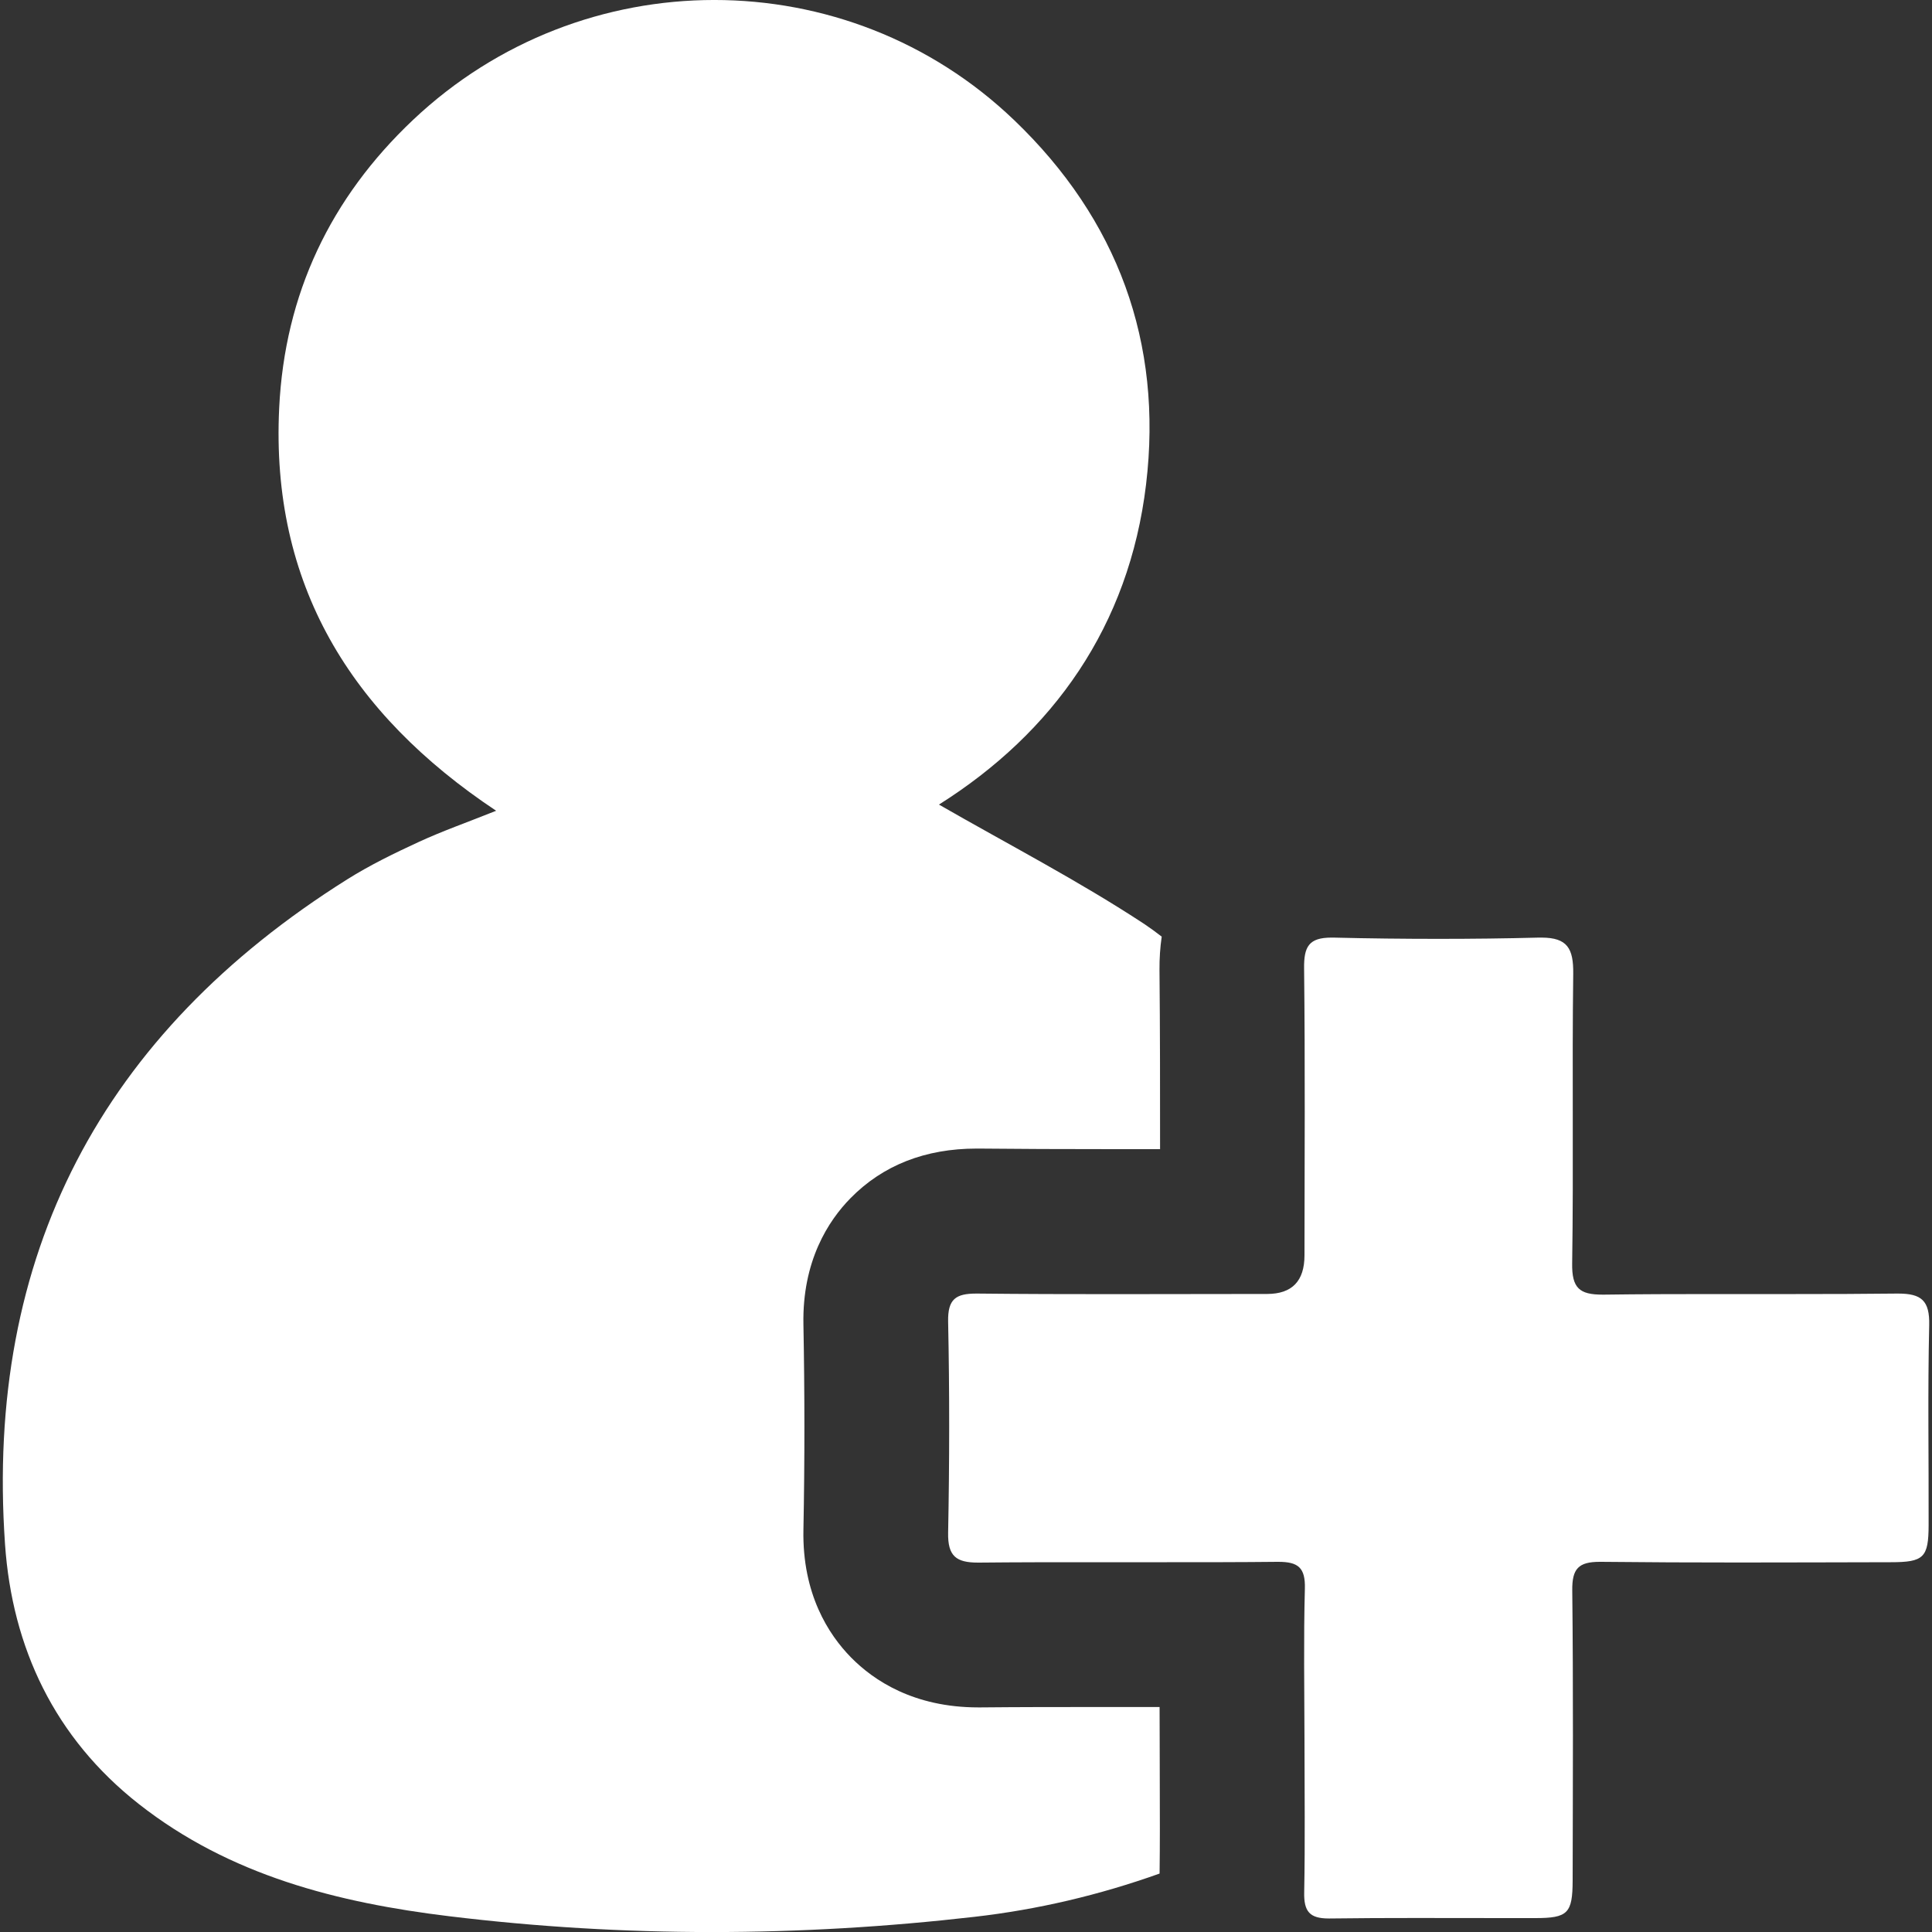
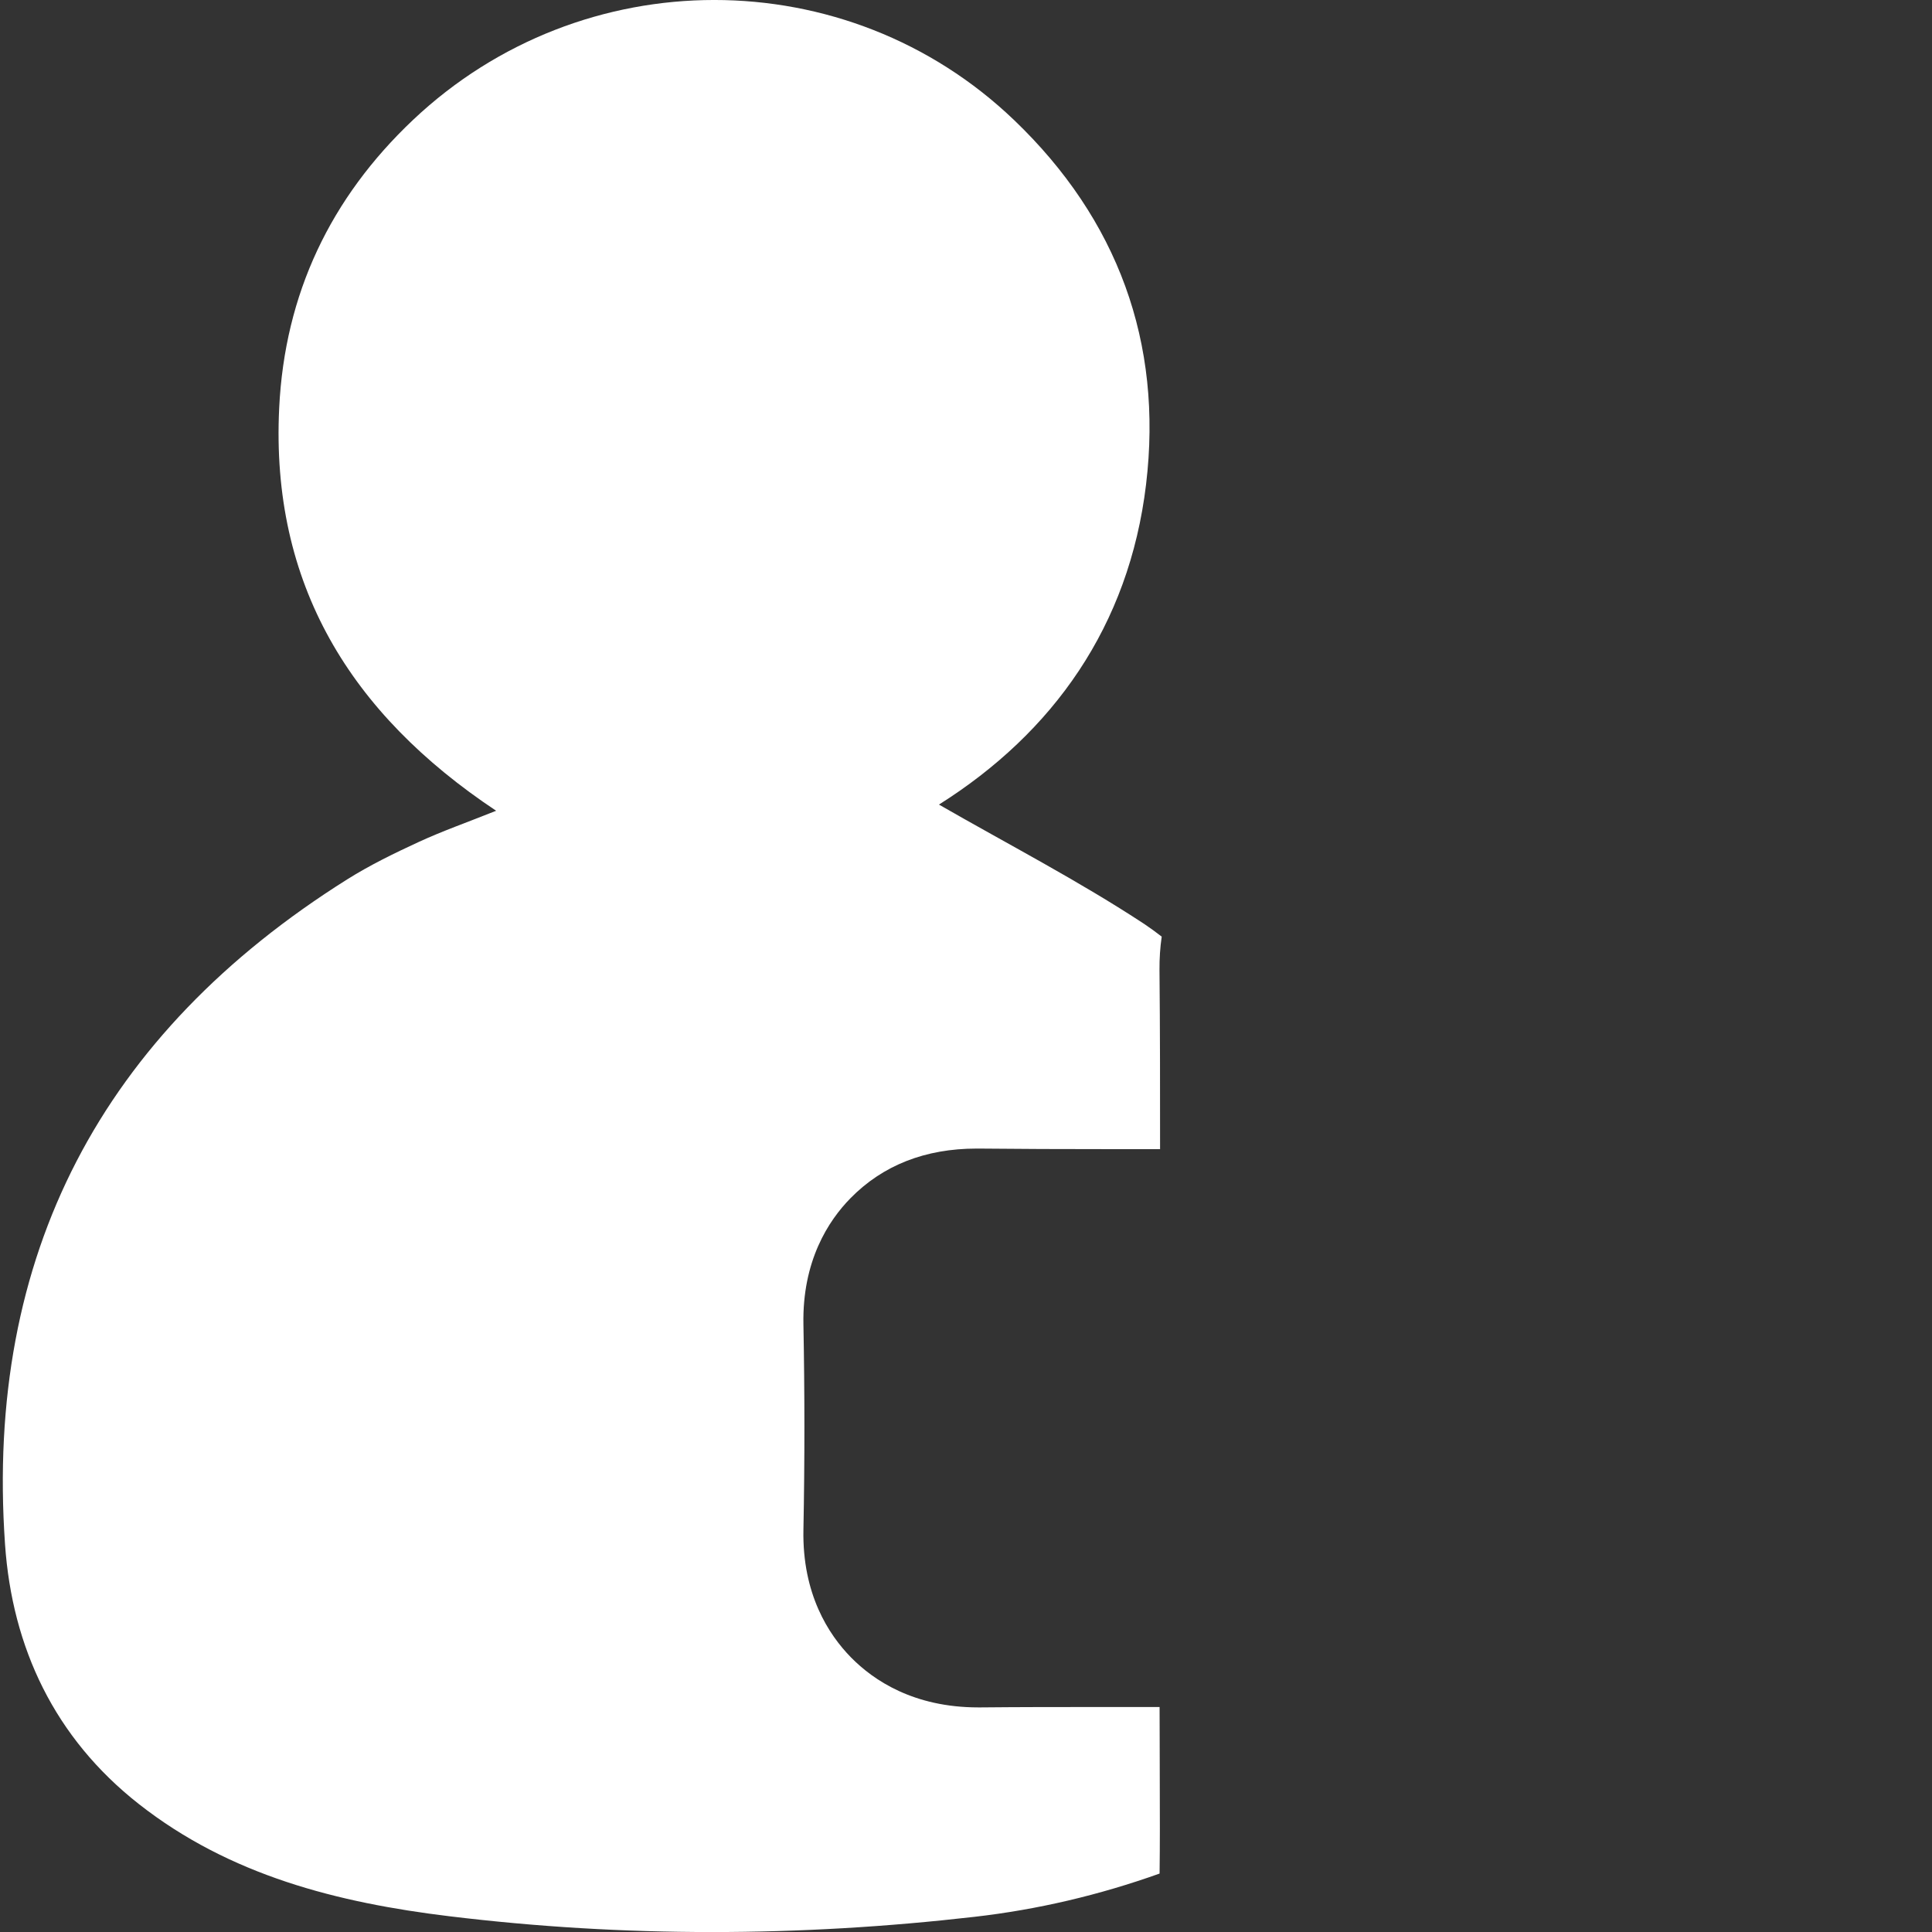
<svg xmlns="http://www.w3.org/2000/svg" viewBox="0 0 200 200" data-sanitized-data-name="Layer 1" data-name="Layer 1" id="Layer_1">
  <rect x="0" y="0" width="200" height="200" fill="#333333" stroke="none" />
  <defs>
    <style>
      .cls-1 {
        fill: #fff;
        stroke-width: 0px;
      }
    </style>
  </defs>
  <path d="m120.06,184.61c0-1.48-.01-2.95-.01-4.43,0-1.16,0-2.31-.01-3.47h-3.13s-3.89,0-3.89,0c-3.42,0-7.45,0-11.5.04h-.25c-6.69,0-10.85-2.81-13.17-5.17-2.32-2.36-5.06-6.57-4.93-13.21.14-7.22.13-14.37,0-21.26-.13-6.57,2.58-10.74,4.88-13.08,3.34-3.4,7.72-5.13,13.05-5.13h.26c4.03.04,8.47.06,13.98.06,1.58,0,3.17,0,4.75,0,0-6.14,0-12.41-.06-18.55-.01-1.2.07-2.35.23-3.45-.58-.45-1.18-.89-1.79-1.3-6.83-4.49-14.12-8.26-21.27-12.37,11.81-7.44,19.68-18.47,21.44-33.14,1.76-14.71-2.96-27.46-13.64-37.7-17.33-16.62-44.75-16.57-62.24-.04-8.54,8.07-13.29,18.01-13.86,29.84-.88,18.18,7.33,31.61,22.46,41.68-3,1.2-5.54,2.09-7.97,3.21-2.54,1.17-5.09,2.41-7.46,3.9C10.54,107-1.56,129.93.52,159.86c.74,10.71,5.13,20.04,13.85,26.89,9.43,7.41,20.62,10.22,32.15,11.62,18.09,2.2,36.24,2.14,54.35.06,6.56-.75,12.95-2.26,19.17-4.48.04-3.05.03-6.11.02-9.33Z" class="cls-1" />
-   <path d="m101.19,133.91s-.08,0-.12,0c-2.11,0-2.97.55-2.92,2.91.15,7.28.14,14.56,0,21.84-.05,2.45.85,3.1,3.1,3.1.04,0,.08,0,.11,0,3.88-.04,7.76-.04,11.64-.04,2.6,0,5.2,0,7.8,0,3.81,0,7.62,0,11.43-.04.03,0,.07,0,.1,0,2.05,0,2.81.59,2.75,2.78-.14,5.24-.05,10.48-.04,15.72,0,5.24.07,10.49-.03,15.73-.04,1.97.57,2.69,2.54,2.69.04,0,.08,0,.12,0,2.97-.04,5.94-.05,8.91-.05,3.2,0,6.41.01,9.61.01.91,0,1.82,0,2.73,0,3.39,0,3.87-.49,3.88-3.91.02-10,.07-20-.04-30-.03-2.26.64-2.97,2.85-2.97.04,0,.08,0,.12,0,4.75.05,9.49.07,14.24.07,5.25,0,10.51-.02,15.76-.03,3.43,0,3.91-.48,3.92-3.85.02-6.89-.1-13.79.06-20.68.06-2.56-.81-3.28-3.21-3.28-.05,0-.1,0-.15,0-3.48.04-6.97.05-10.45.05-2.91,0-5.82,0-8.73,0-3.7,0-7.4.01-11.1.06-.06,0-.12,0-.18,0-2.37,0-3.18-.66-3.14-3.23.15-10-.02-20,.11-29.99.03-2.61-.6-3.74-3.29-3.74-.09,0-.18,0-.27,0-3.46.09-6.93.13-10.39.13s-7.25-.04-10.87-.13c-.07,0-.14,0-.21,0-2.34,0-2.86.94-2.83,3.19.11,9.9.05,19.8.04,29.7q0,3.99-3.85,4c-5.29,0-10.59.02-15.88.02-4.7,0-9.41-.01-14.11-.06Z" class="cls-1" />
</svg>